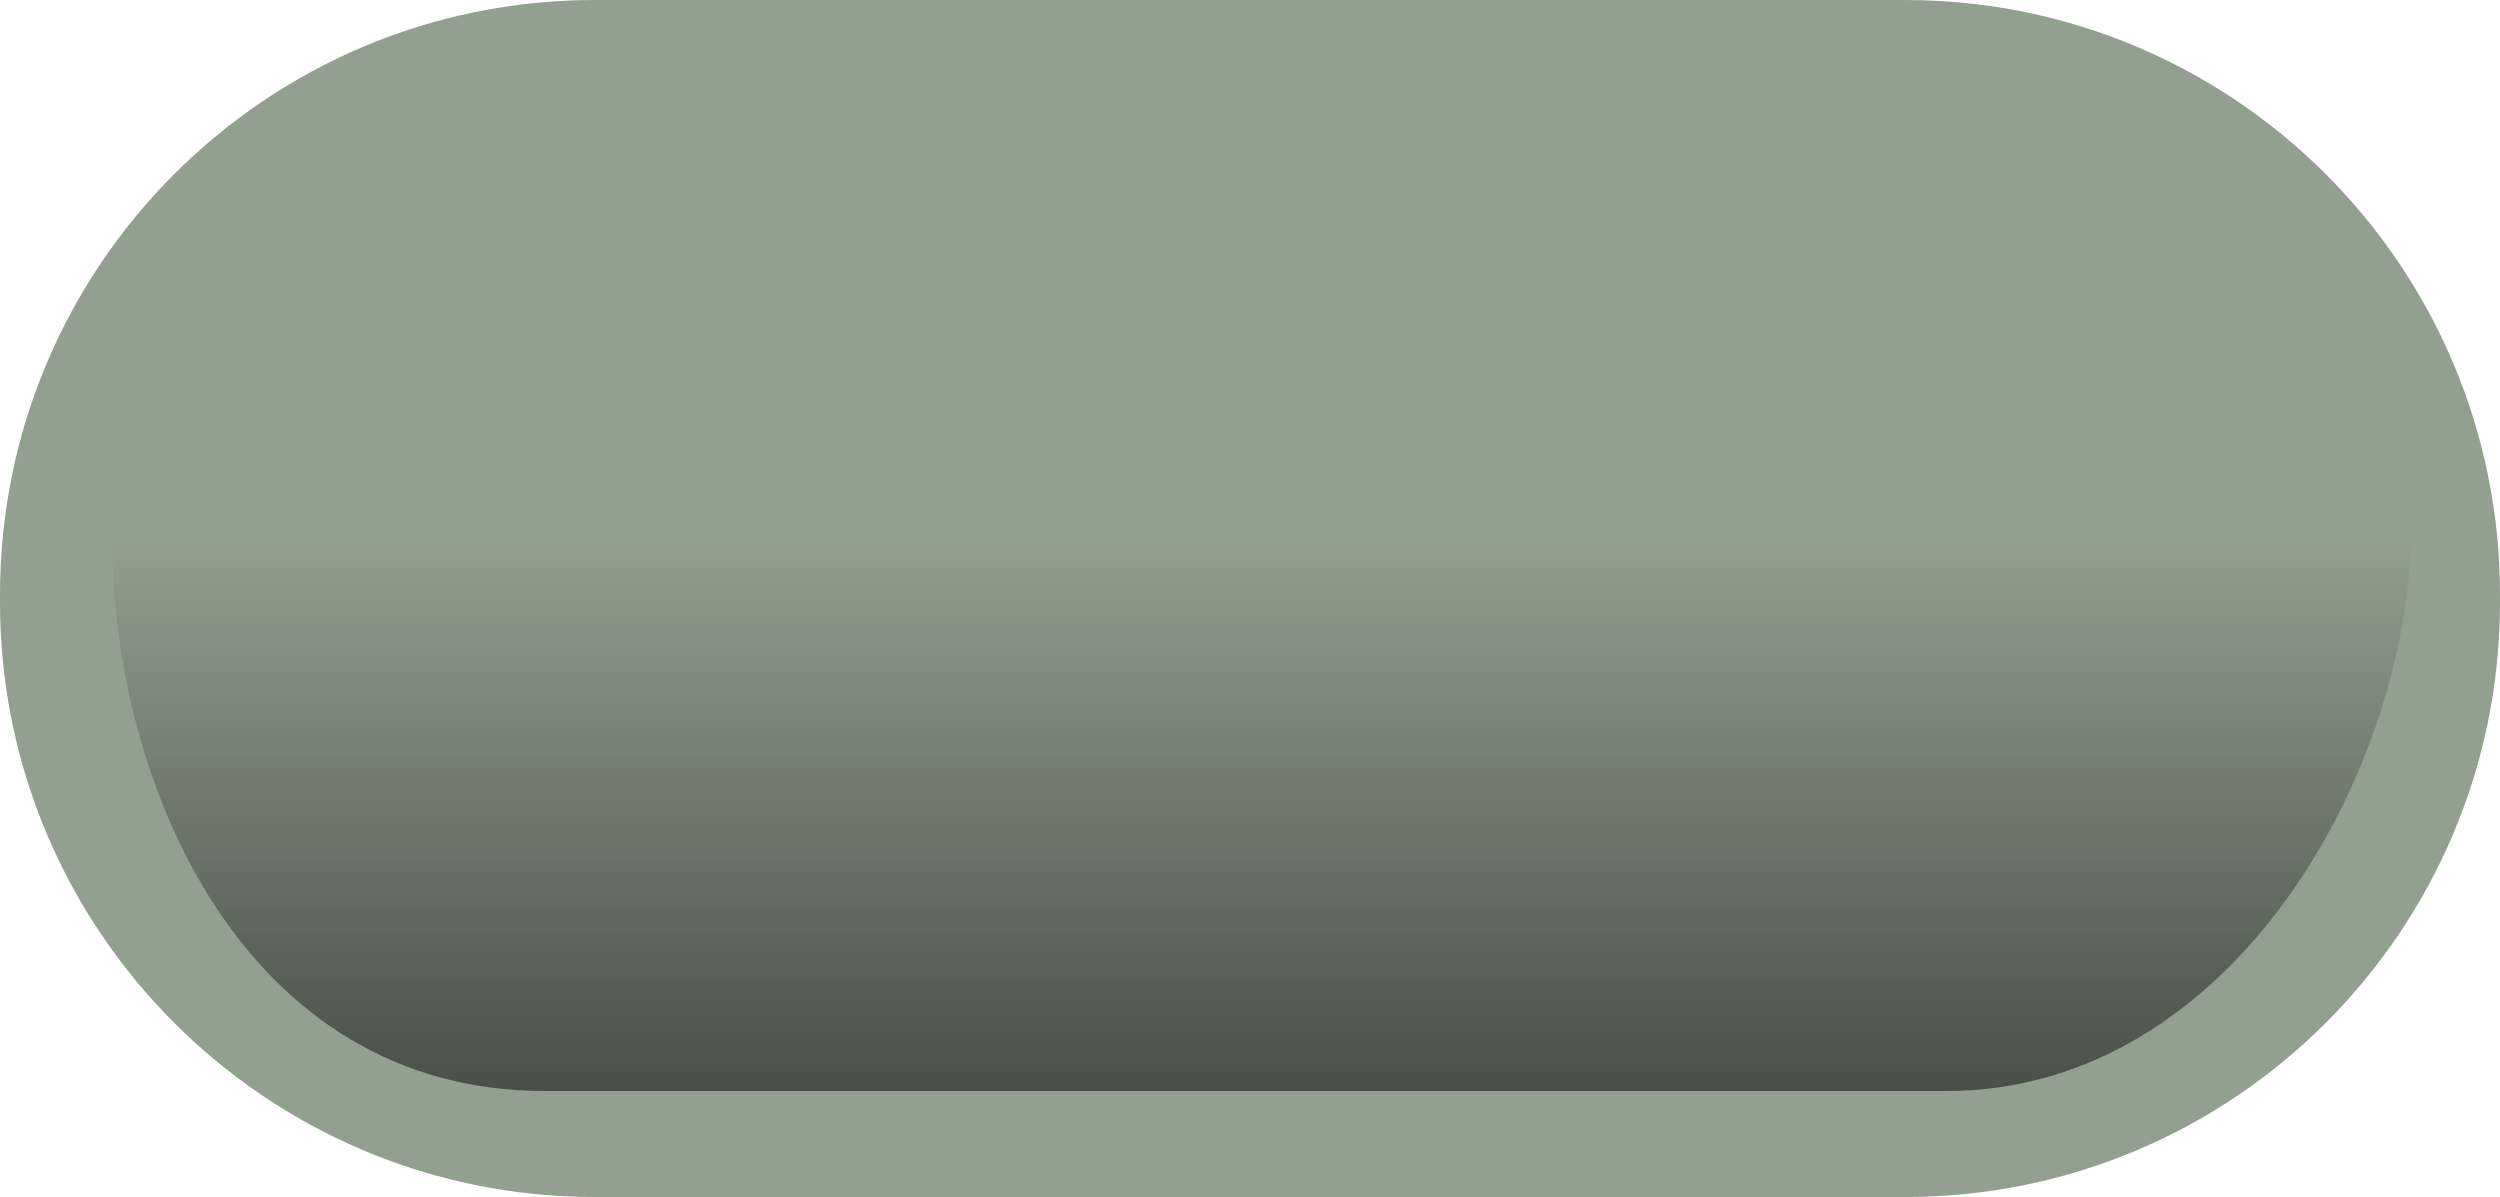
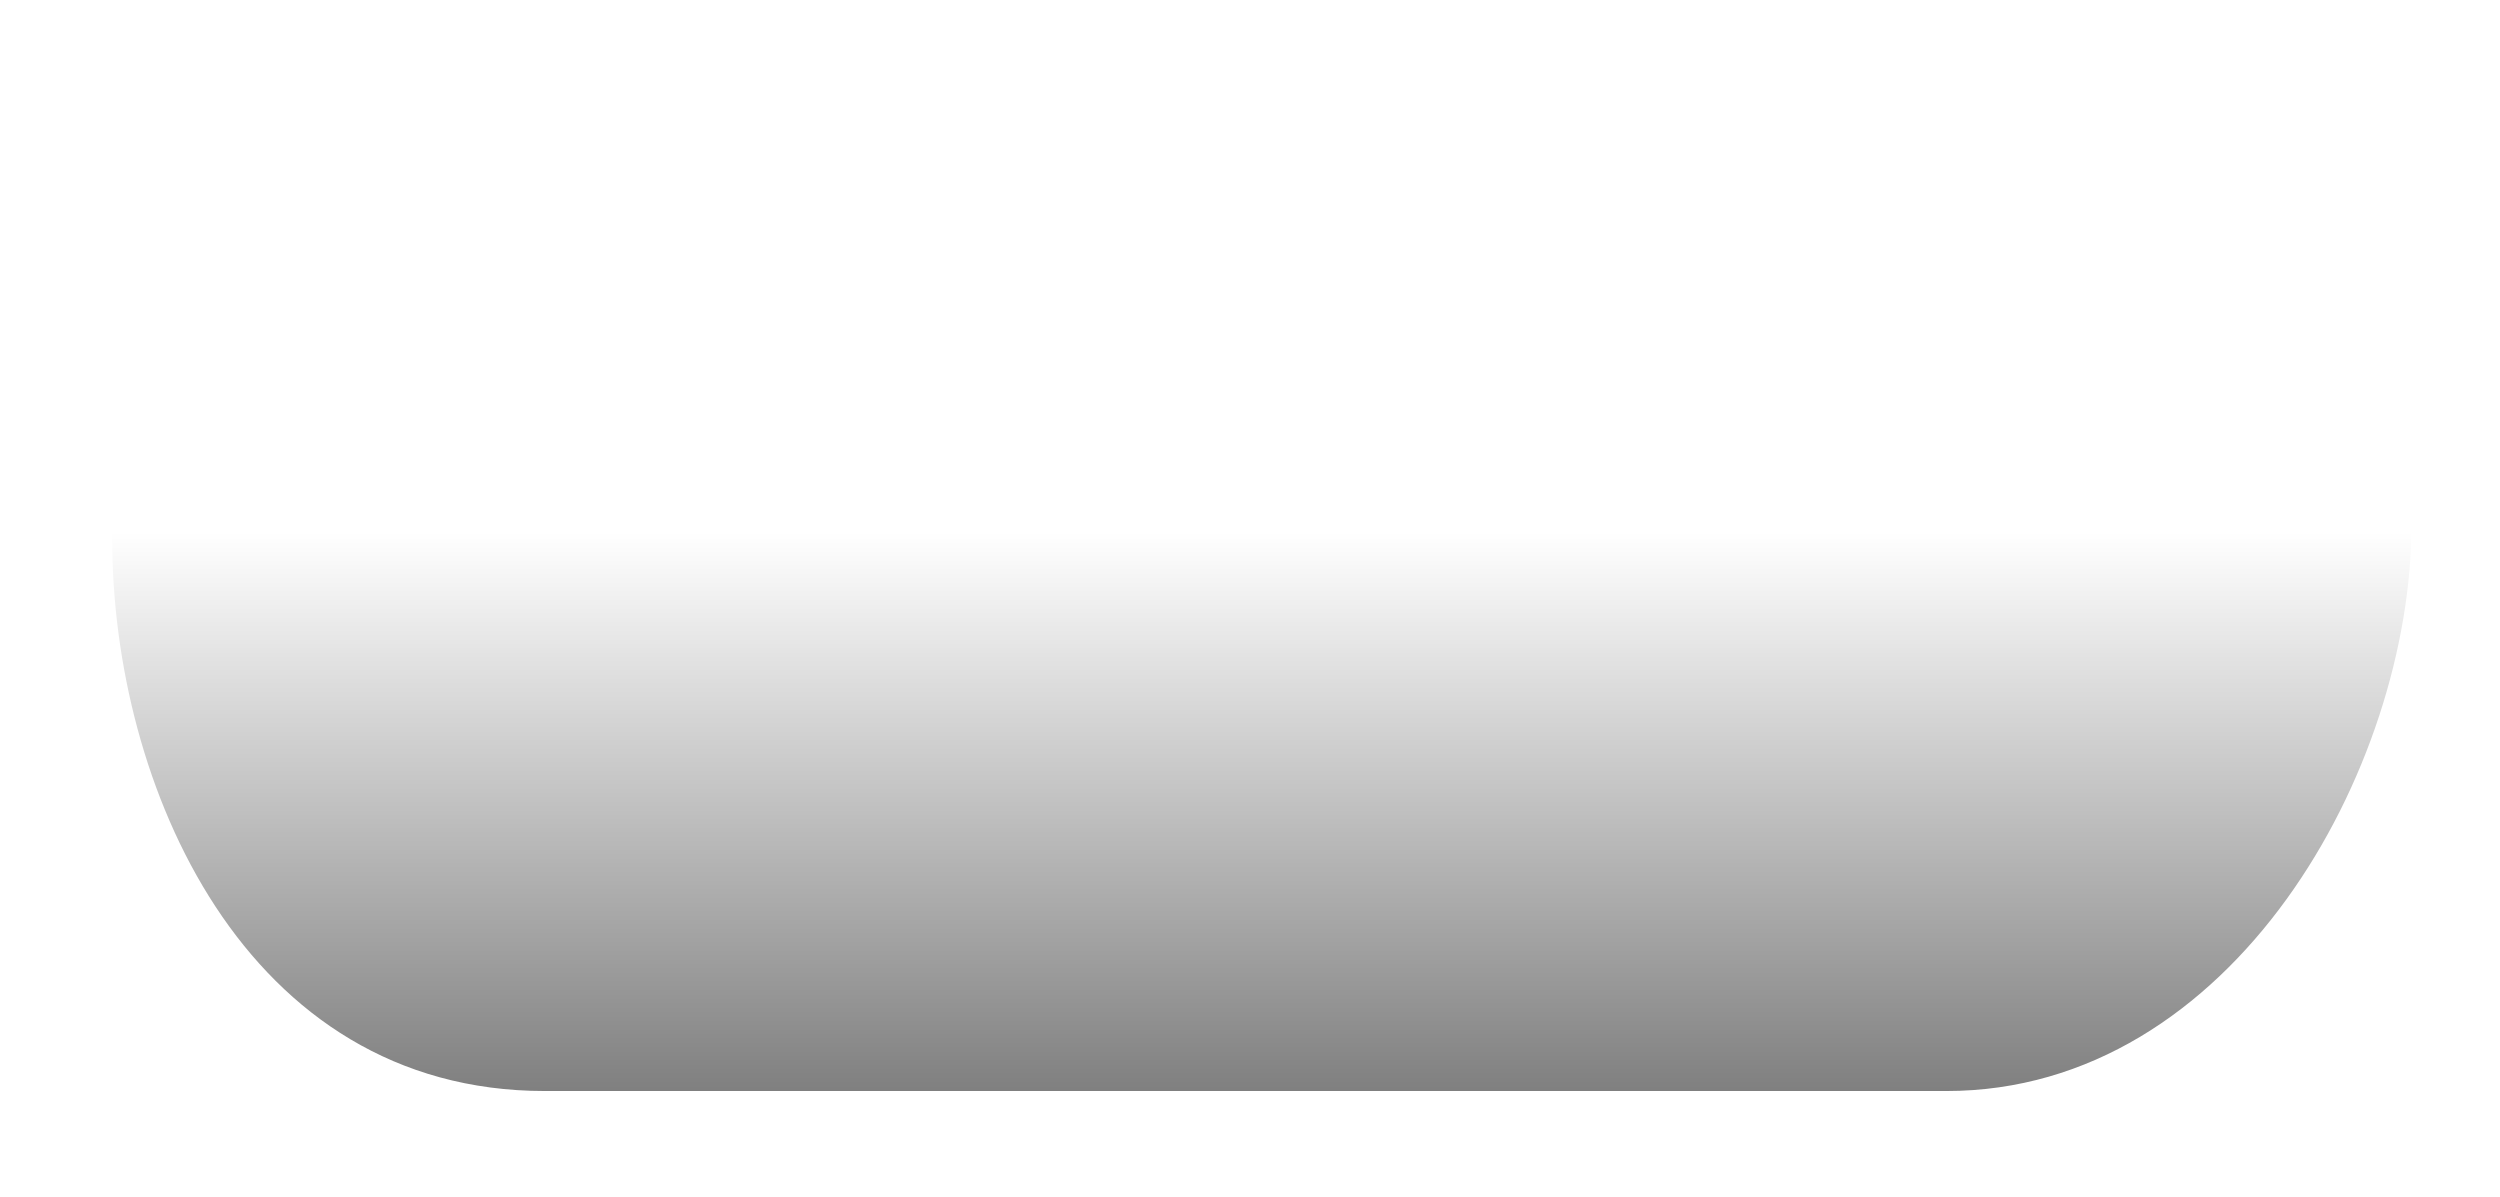
<svg xmlns="http://www.w3.org/2000/svg" enable-background="new 0 0 401 192" fill="#000000" id="Layer_1" version="1.1" viewBox="0 0 401 192" x="0px" xml:space="preserve" y="0px">
  <g id="change1_1">
-     <path d="m401 96.6c0 52.7-42.7 95.4-95.4 95.4h-210.2c-52.7 0-95.4-42.7-95.4-95.4v-1.2c0-52.7 42.7-95.4 95.4-95.4h210.2c52.7 0 95.4 42.7 95.4 95.4v1.2z" fill="#92a08f" />
-   </g>
+     </g>
  <linearGradient gradientTransform="matrix(-1 0 0 -1 342.96 171)" gradientUnits="userSpaceOnUse" id="SVGID_1_" x1="140.56" x2="140.56" y1="87" y2="-4">
    <stop offset="0.015" stop-color="#000000" stop-opacity="0" />
    <stop offset="1" stop-color="#000000" />
  </linearGradient>
  <path d="m386.8 84.1c0 39.2-28.6 90.9-74.6 90.9h-224.8c-48.3 0-69.4-49.3-69.4-88.5v-2.5" enable-background="new    " fill="url(#SVGID_1_)" opacity="0.5" />
</svg>